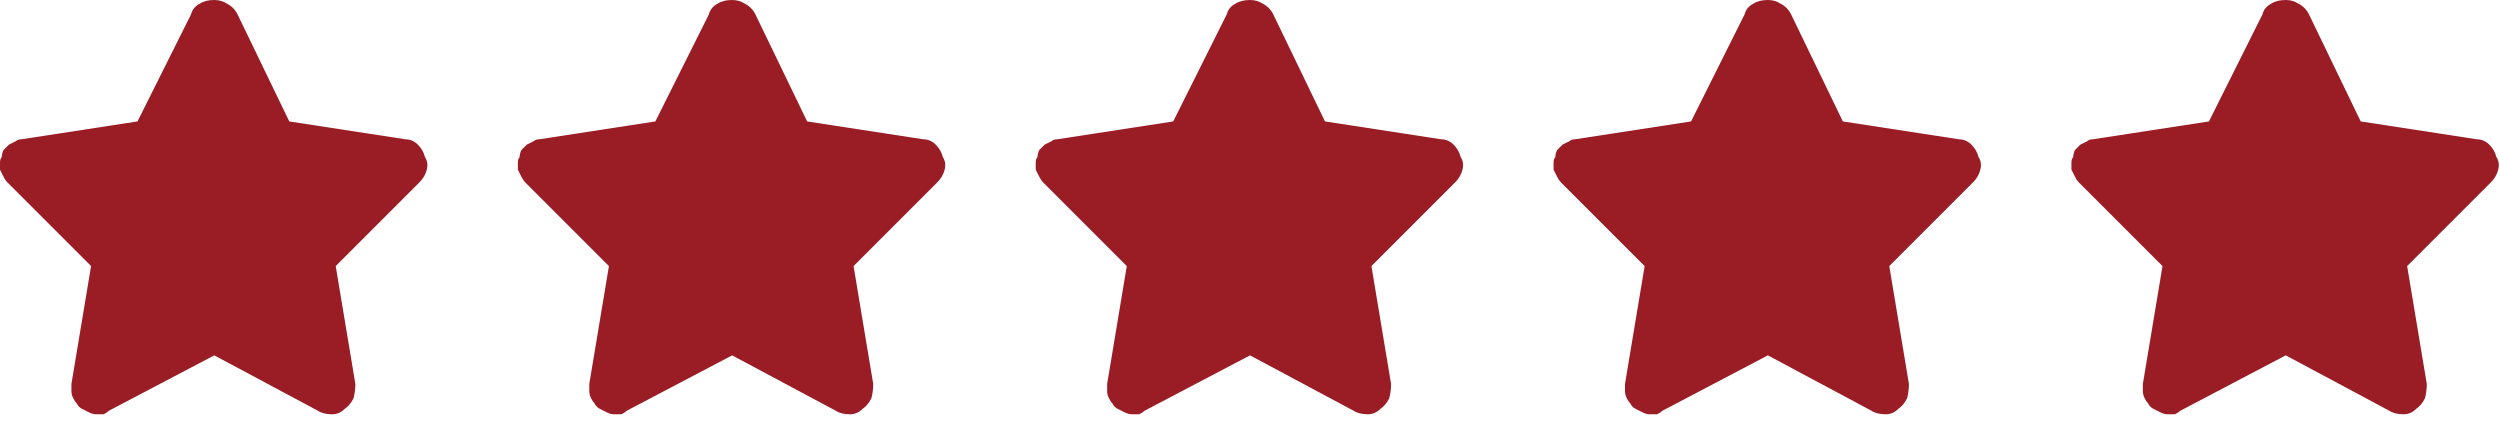
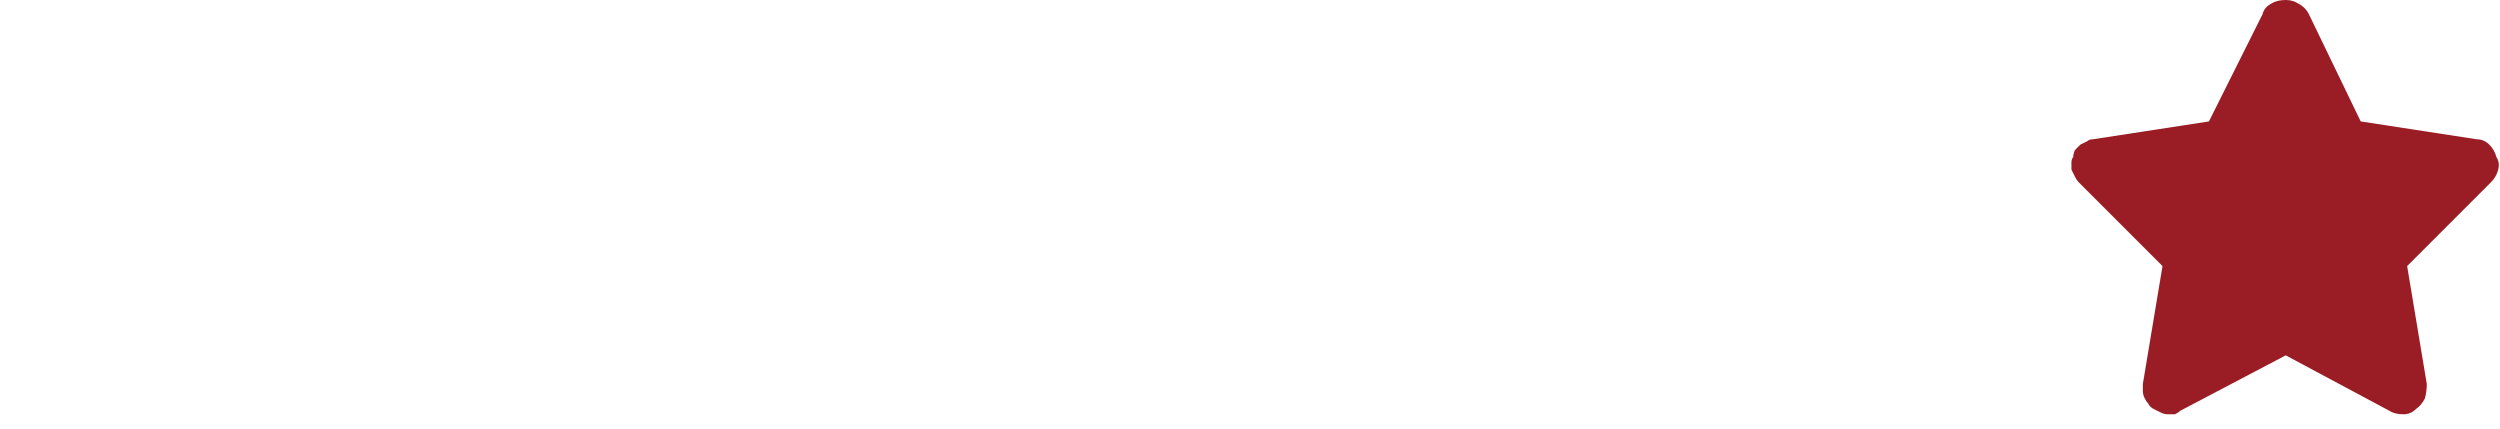
<svg xmlns="http://www.w3.org/2000/svg" version="1.2" viewBox="0 0 140 24" width="140" height="24">
  <title>5-stars</title>
  <style>
		.s0 { fill: #9a1d26 } 
	</style>
  <filter id="f0">
    <feFlood flood-color="#ffc323" flood-opacity="1" />
    <feBlend mode="normal" in2="SourceGraphic" />
    <feComposite in2="SourceAlpha" operator="in" />
  </filter>
  <g id="Folder 1" filter="url(#f0)">
-     <path id="star-solid_2_" class="s0" d="m16.2 6.8l6.5 1q0.4 0 0.7 0.3 0.3 0.3 0.4 0.7 0.2 0.3 0.1 0.7-0.1 0.4-0.4 0.7l-4.7 4.7 1.1 6.6q0 0.4-0.1 0.8-0.2 0.4-0.5 0.6-0.3 0.3-0.7 0.3-0.5 0-0.8-0.2l-5.8-3.1-5.9 3.1q-0.1 0.1-0.3 0.2-0.2 0-0.4 0-0.2 0-0.4-0.1-0.2-0.1-0.4-0.2-0.2-0.1-0.3-0.3-0.1-0.1-0.2-0.3-0.1-0.2-0.1-0.4 0-0.2 0-0.4l1.1-6.6-4.7-4.7q-0.1-0.1-0.2-0.3-0.1-0.2-0.2-0.4 0-0.2 0-0.4 0-0.2 0.1-0.3 0-0.2 0.1-0.4 0.2-0.2 0.3-0.3 0.2-0.1 0.4-0.2 0.1-0.1 0.3-0.1l6.5-1 3-6q0.1-0.4 0.5-0.6 0.3-0.2 0.8-0.2 0.4 0 0.7 0.2 0.4 0.2 0.6 0.6z" />
-     <path id="star-solid_2_2" class="s0" d="m45.2 6.8l6.5 1q0.4 0 0.7 0.3 0.3 0.3 0.4 0.7 0.2 0.3 0.1 0.7-0.1 0.4-0.4 0.7l-4.7 4.7 1.1 6.6q0 0.4-0.1 0.8-0.2 0.4-0.5 0.6-0.3 0.3-0.7 0.3-0.5 0-0.8-0.2l-5.8-3.1-5.9 3.1q-0.1 0.1-0.3 0.2-0.2 0-0.4 0-0.2 0-0.4-0.1-0.2-0.1-0.4-0.2-0.2-0.1-0.3-0.3-0.1-0.1-0.2-0.3-0.1-0.2-0.1-0.4 0-0.2 0-0.4l1.1-6.6-4.7-4.7q-0.1-0.1-0.2-0.3-0.1-0.2-0.2-0.4 0-0.2 0-0.4 0-0.2 0.1-0.3 0-0.2 0.1-0.4 0.2-0.2 0.3-0.3 0.2-0.1 0.4-0.2 0.1-0.1 0.3-0.1l6.5-1 3-6q0.1-0.4 0.5-0.6 0.3-0.2 0.8-0.2 0.4 0 0.7 0.2 0.4 0.2 0.6 0.6z" />
-     <path id="star-solid_2_3" class="s0" d="m74.2 6.8l6.5 1q0.4 0 0.7 0.3 0.3 0.3 0.4 0.7 0.2 0.3 0.1 0.7-0.1 0.4-0.4 0.7l-4.7 4.7 1.1 6.6q0 0.4-0.1 0.8-0.2 0.4-0.5 0.6-0.3 0.3-0.7 0.3-0.5 0-0.8-0.2l-5.8-3.1-5.9 3.1q-0.1 0.1-0.3 0.2-0.2 0-0.4 0-0.2 0-0.4-0.1-0.2-0.1-0.4-0.2-0.2-0.1-0.3-0.3-0.1-0.1-0.2-0.3-0.1-0.2-0.1-0.4 0-0.2 0-0.4l1.1-6.6-4.7-4.7q-0.1-0.1-0.2-0.3-0.1-0.2-0.2-0.4 0-0.2 0-0.4 0-0.2 0.1-0.3 0-0.2 0.1-0.4 0.2-0.2 0.3-0.3 0.2-0.1 0.4-0.2 0.1-0.1 0.3-0.1l6.5-1 3-6q0.1-0.4 0.5-0.6 0.3-0.2 0.8-0.2 0.4 0 0.7 0.2 0.4 0.2 0.6 0.6z" />
-     <path id="star-solid_2_4" class="s0" d="m103.2 6.8l6.5 1q0.4 0 0.7 0.3 0.3 0.3 0.4 0.7 0.2 0.3 0.1 0.7-0.1 0.4-0.4 0.7l-4.7 4.7 1.1 6.6q0 0.4-0.1 0.8-0.2 0.4-0.5 0.6-0.3 0.3-0.7 0.3-0.5 0-0.8-0.2l-5.8-3.1-5.9 3.1q-0.1 0.1-0.3 0.2-0.2 0-0.4 0-0.2 0-0.4-0.1-0.2-0.1-0.4-0.2-0.2-0.1-0.3-0.3-0.1-0.1-0.2-0.3-0.1-0.2-0.1-0.4 0-0.2 0-0.4l1.1-6.6-4.7-4.7q-0.1-0.1-0.2-0.3-0.1-0.2-0.2-0.4 0-0.2 0-0.4 0-0.2 0.1-0.3 0-0.2 0.1-0.4 0.2-0.2 0.3-0.3 0.2-0.1 0.4-0.2 0.1-0.1 0.3-0.1l6.5-1 3-6q0.1-0.4 0.5-0.6 0.3-0.2 0.8-0.2 0.4 0 0.7 0.2 0.4 0.2 0.6 0.6z" />
-     <path id="star-solid_2_5" class="s0" d="m132.2 6.8l6.5 1q0.4 0 0.7 0.3 0.3 0.3 0.4 0.7 0.2 0.3 0.1 0.7-0.1 0.4-0.4 0.7l-4.7 4.7 1.1 6.6q0 0.4-0.1 0.8-0.2 0.4-0.5 0.6-0.3 0.3-0.7 0.3-0.5 0-0.8-0.2l-5.8-3.1-5.9 3.1q-0.1 0.1-0.3 0.2-0.2 0-0.4 0-0.2 0-0.4-0.1-0.2-0.1-0.4-0.2-0.2-0.1-0.3-0.3-0.1-0.1-0.2-0.3-0.1-0.2-0.1-0.4 0-0.2 0-0.4l1.1-6.6-4.7-4.7q-0.1-0.1-0.2-0.3-0.1-0.2-0.2-0.4 0-0.2 0-0.4 0-0.2 0.1-0.3 0-0.2 0.1-0.4 0.2-0.2 0.3-0.3 0.2-0.1 0.4-0.2 0.1-0.1 0.3-0.1l6.5-1 3-6q0.1-0.4 0.5-0.6 0.3-0.2 0.8-0.2 0.4 0 0.7 0.2 0.4 0.2 0.6 0.6z" />
+     <path id="star-solid_2_5" class="s0" d="m132.2 6.8l6.5 1q0.4 0 0.7 0.3 0.3 0.3 0.4 0.7 0.2 0.3 0.1 0.7-0.1 0.4-0.4 0.7l-4.7 4.7 1.1 6.6q0 0.4-0.1 0.8-0.2 0.4-0.5 0.6-0.3 0.3-0.7 0.3-0.5 0-0.8-0.2l-5.8-3.1-5.9 3.1q-0.1 0.1-0.3 0.2-0.2 0-0.4 0-0.2 0-0.4-0.1-0.2-0.1-0.4-0.2-0.2-0.1-0.3-0.3-0.1-0.1-0.2-0.3-0.1-0.2-0.1-0.4 0-0.2 0-0.4l1.1-6.6-4.7-4.7q-0.1-0.1-0.2-0.3-0.1-0.2-0.2-0.4 0-0.2 0-0.4 0-0.2 0.1-0.3 0-0.2 0.1-0.4 0.2-0.2 0.3-0.3 0.2-0.1 0.4-0.2 0.1-0.1 0.3-0.1l6.5-1 3-6q0.1-0.4 0.5-0.6 0.3-0.2 0.8-0.2 0.4 0 0.7 0.2 0.4 0.2 0.6 0.6" />
  </g>
</svg>